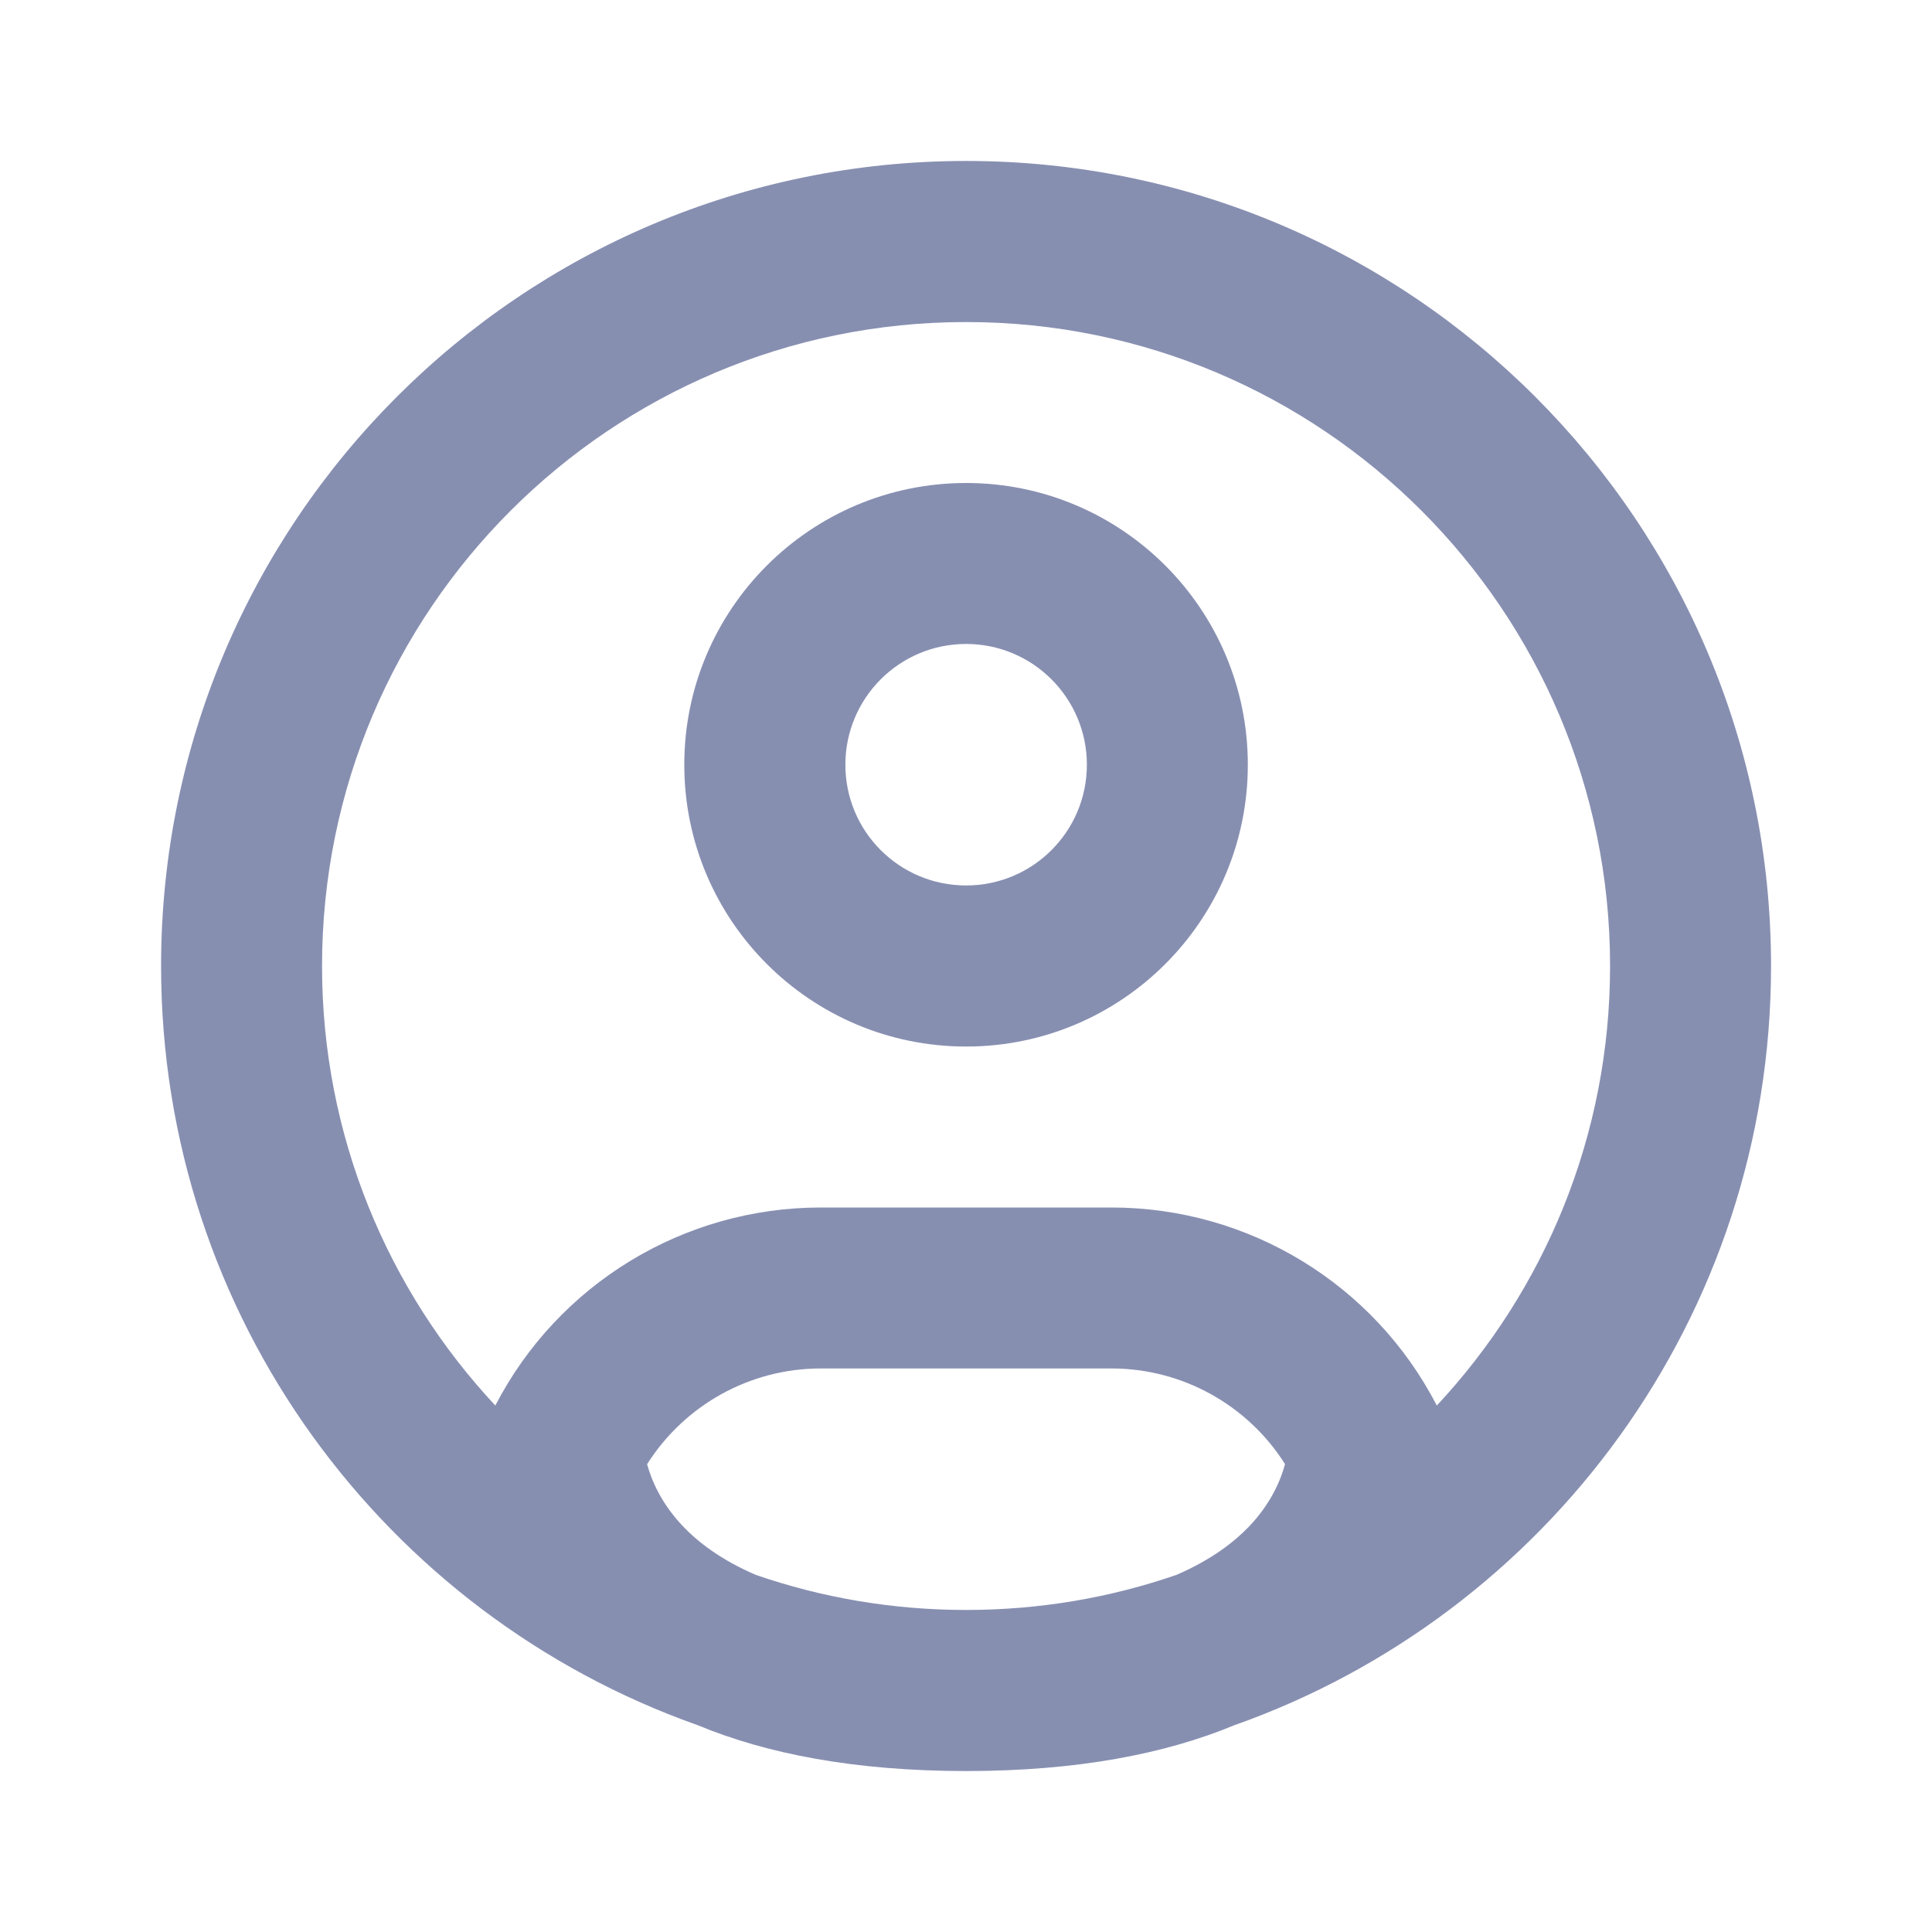
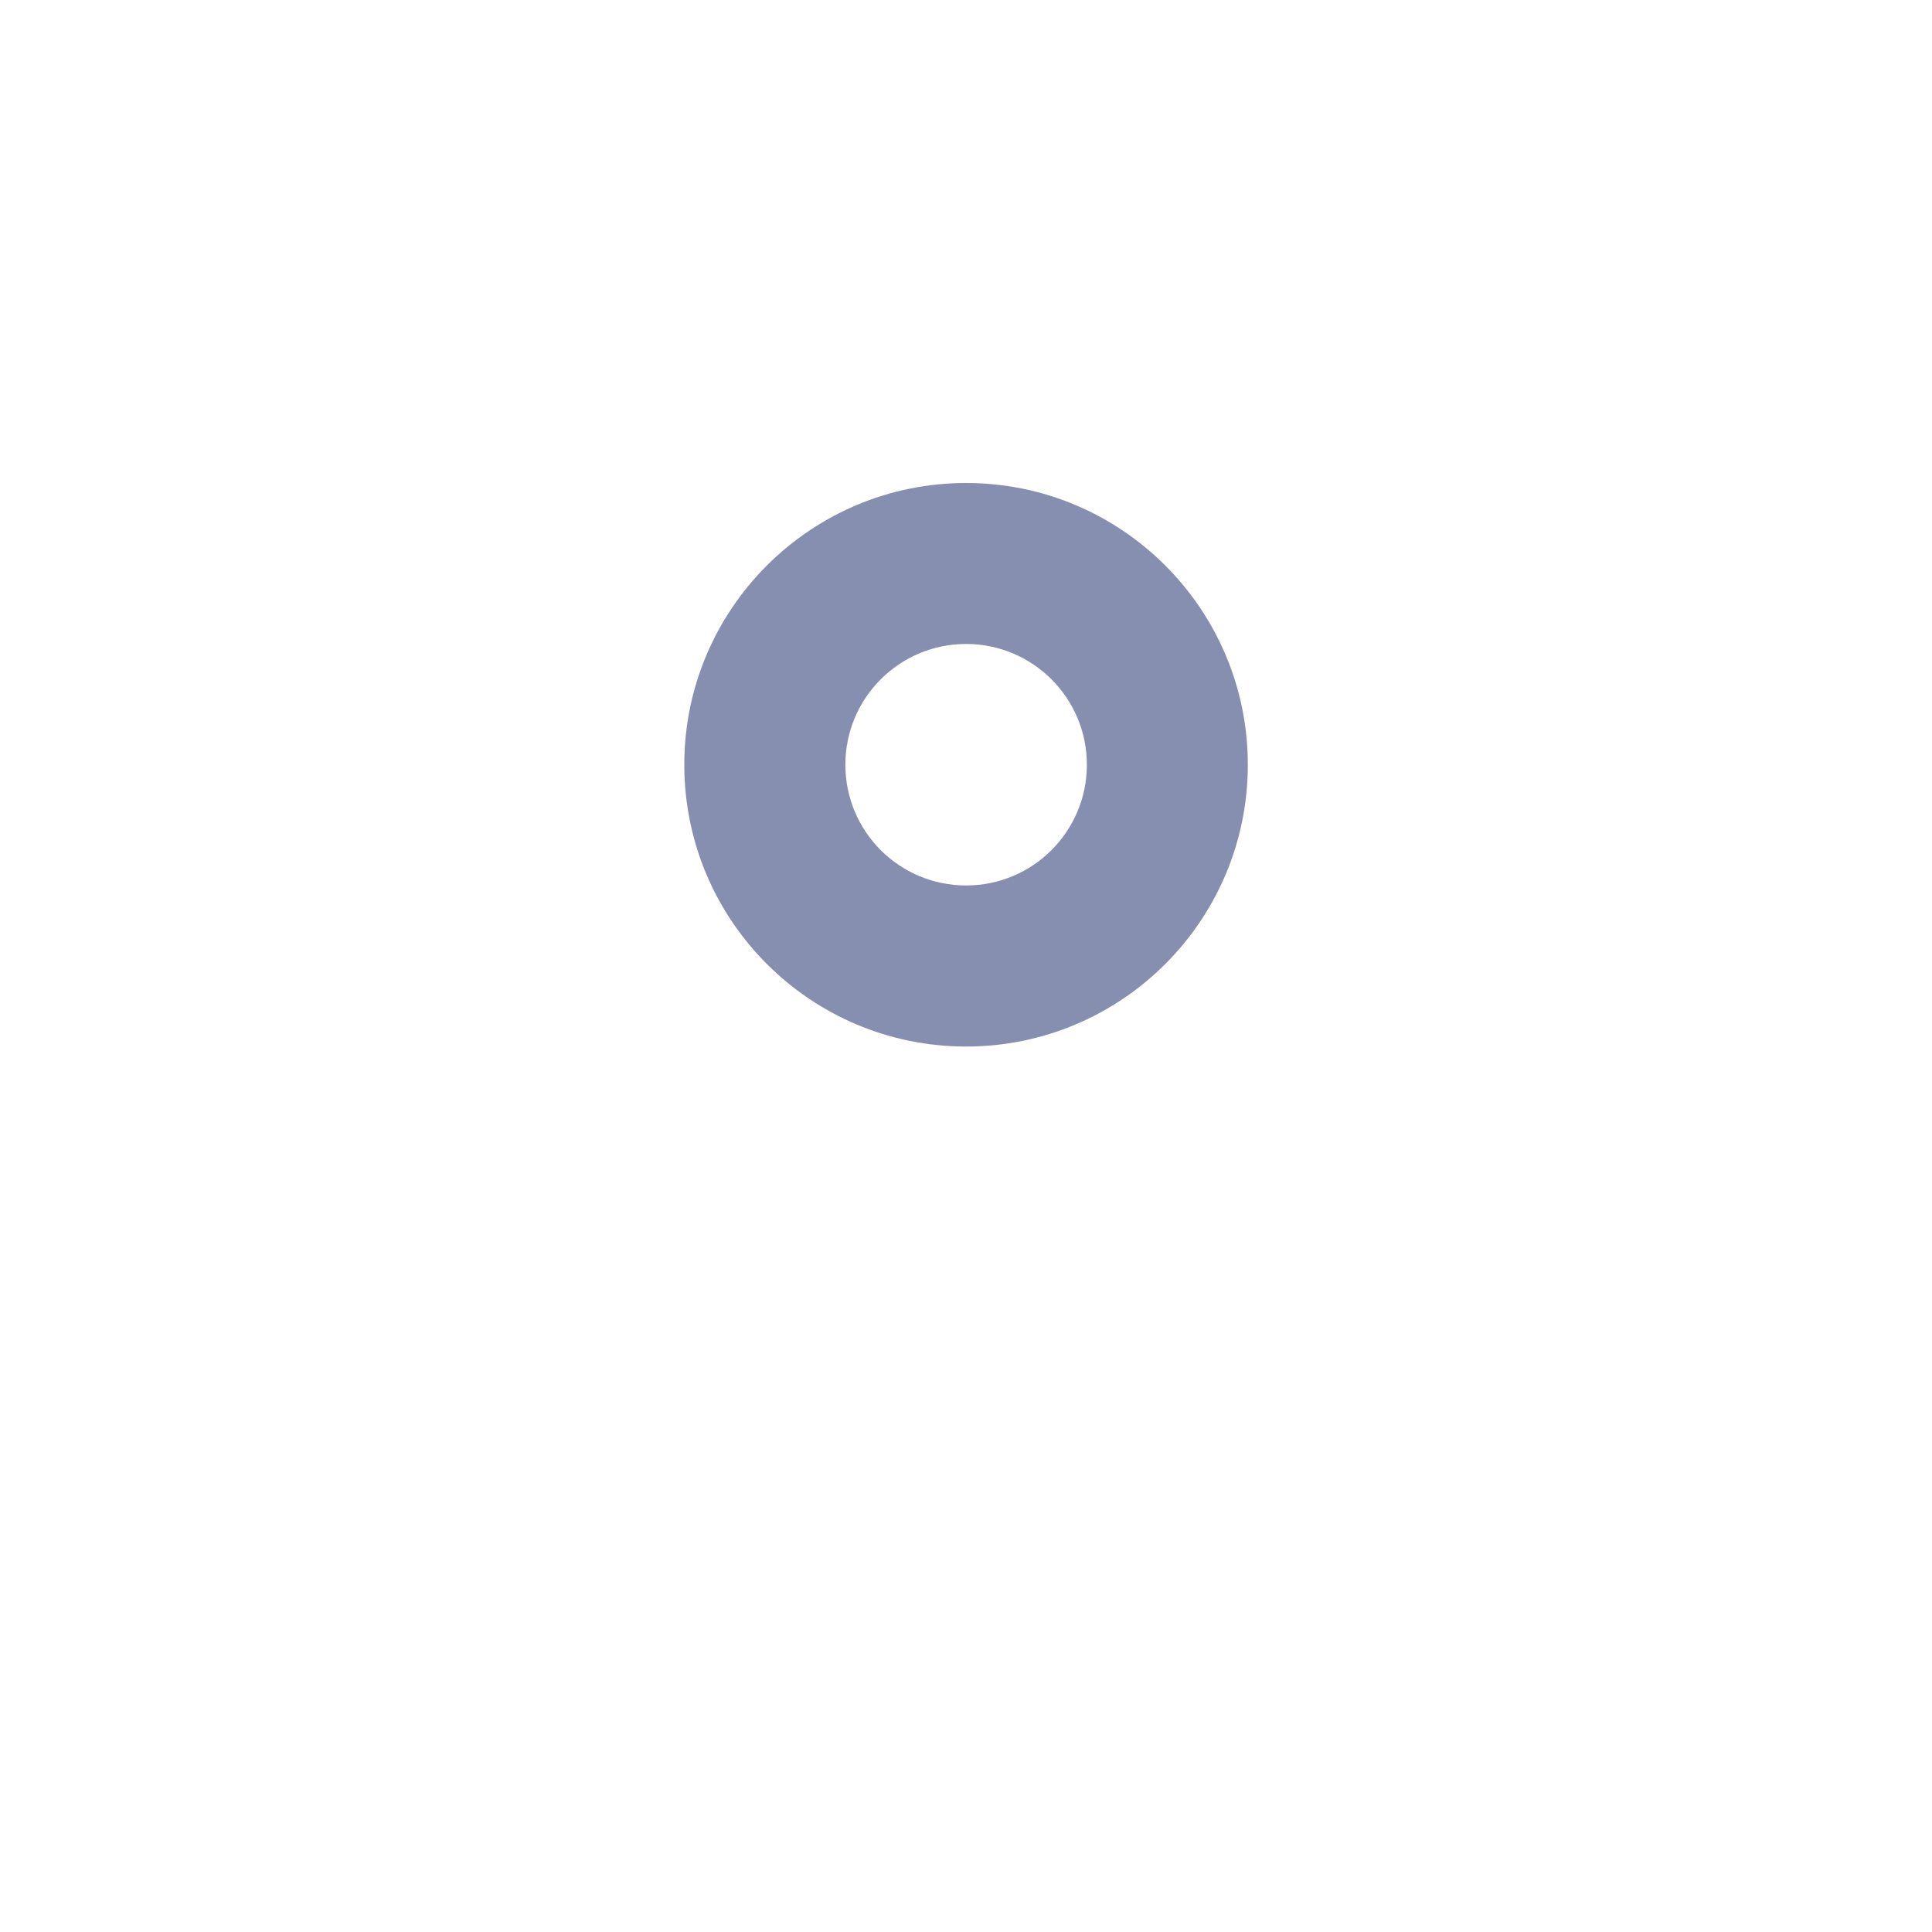
<svg xmlns="http://www.w3.org/2000/svg" width="16" height="16" viewBox="0 0 16 16" fill="none">
  <path fill-rule="evenodd" clip-rule="evenodd" d="M5.667 6.333C5.667 5.045 6.712 4 8.001 4C9.289 4 10.334 5.045 10.334 6.333C10.334 7.622 9.289 8.667 8.001 8.667C6.712 8.667 5.667 7.622 5.667 6.333ZM8.001 5.333C7.448 5.333 7.001 5.781 7.001 6.333C7.001 6.886 7.448 7.333 8.001 7.333C8.553 7.333 9.001 6.886 9.001 6.333C9.001 5.781 8.553 5.333 8.001 5.333Z" fill="#878FB1" />
-   <path fill-rule="evenodd" clip-rule="evenodd" d="M10.221 14.288C12.811 13.373 14.667 10.903 14.667 8C14.667 4.318 11.682 1.333 8.001 1.333C4.319 1.333 1.334 4.318 1.334 8C1.334 10.903 3.19 13.373 5.78 14.288C6.347 14.523 7.075 14.667 8.001 14.667C8.927 14.667 9.654 14.523 10.221 14.288ZM8.001 2.667C5.055 2.667 2.667 5.054 2.667 8C2.667 9.407 3.212 10.687 4.102 11.64C4.623 10.633 5.662 10 6.797 10H9.205C10.34 10 11.379 10.633 11.899 11.64C12.789 10.687 13.334 9.407 13.334 8C13.334 5.054 10.946 2.667 8.001 2.667ZM9.744 13.042C10.033 12.917 10.221 12.77 10.344 12.642C10.528 12.449 10.608 12.253 10.642 12.125C10.333 11.636 9.792 11.333 9.205 11.333H6.797C6.21 11.333 5.669 11.636 5.359 12.126C5.394 12.253 5.473 12.449 5.658 12.642C5.78 12.77 5.968 12.917 6.258 13.042C6.804 13.231 7.39 13.333 8.001 13.333C8.611 13.333 9.198 13.231 9.744 13.042Z" fill="#878FB1" />
</svg>